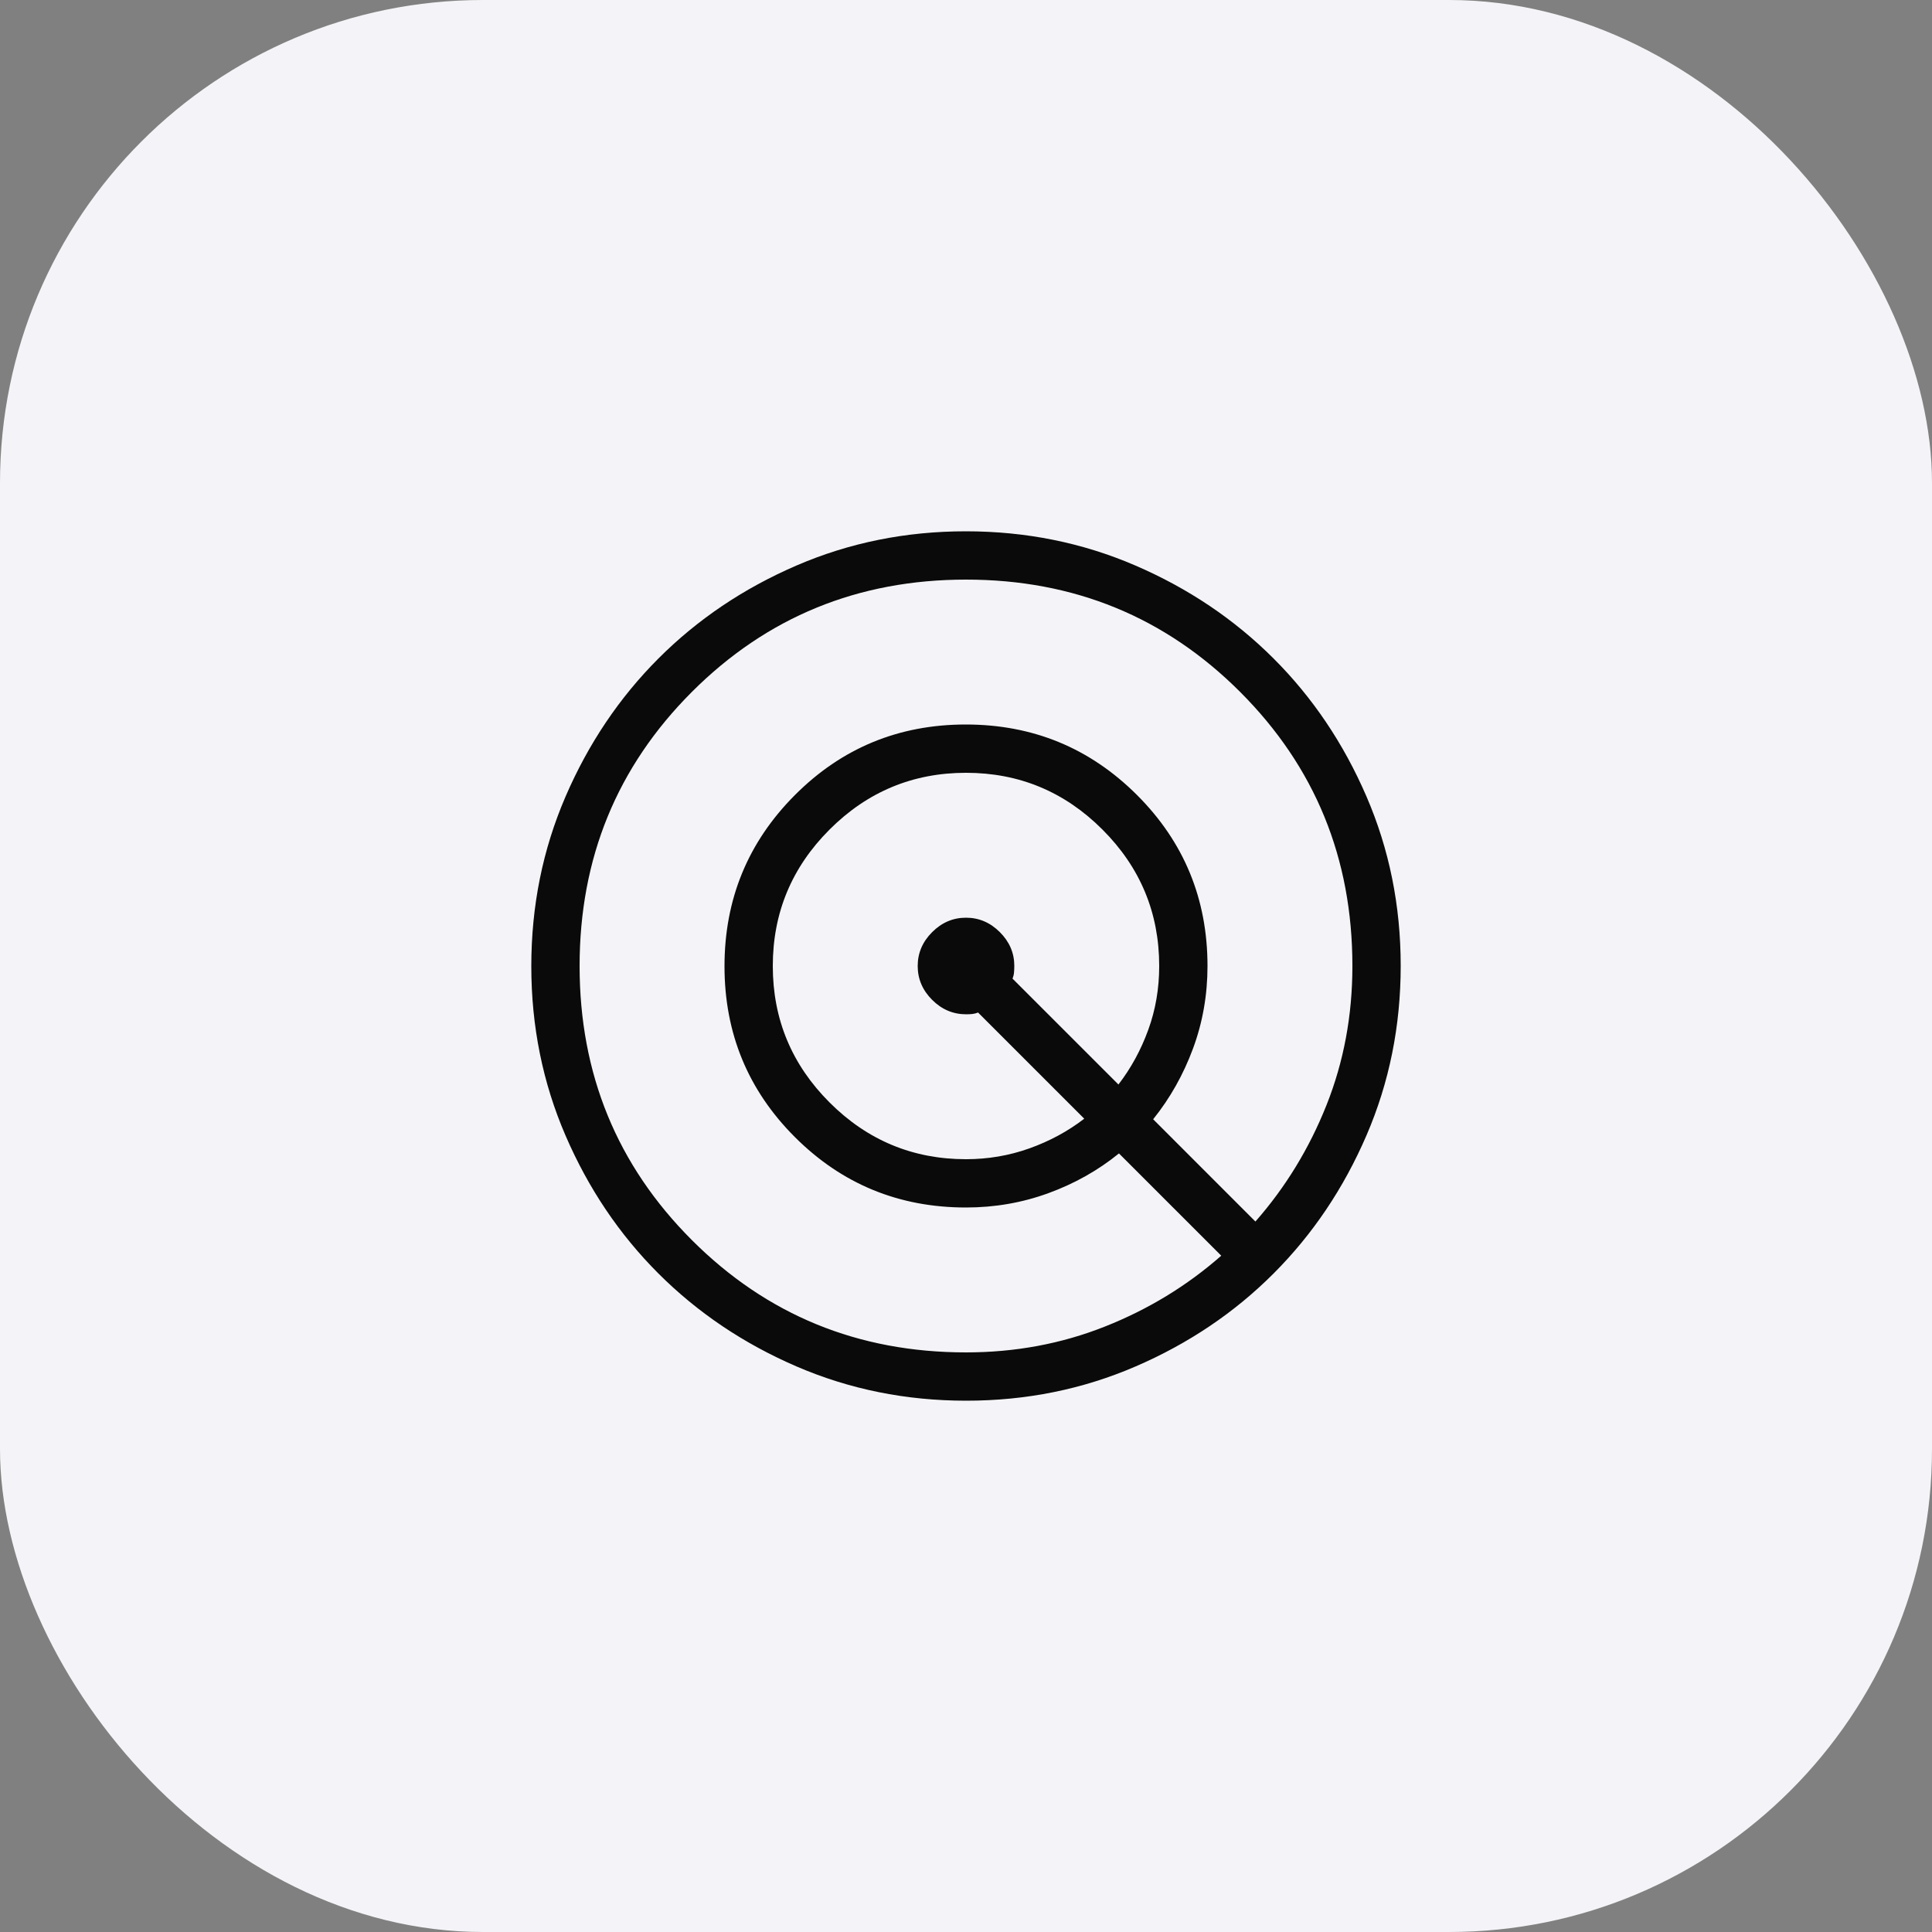
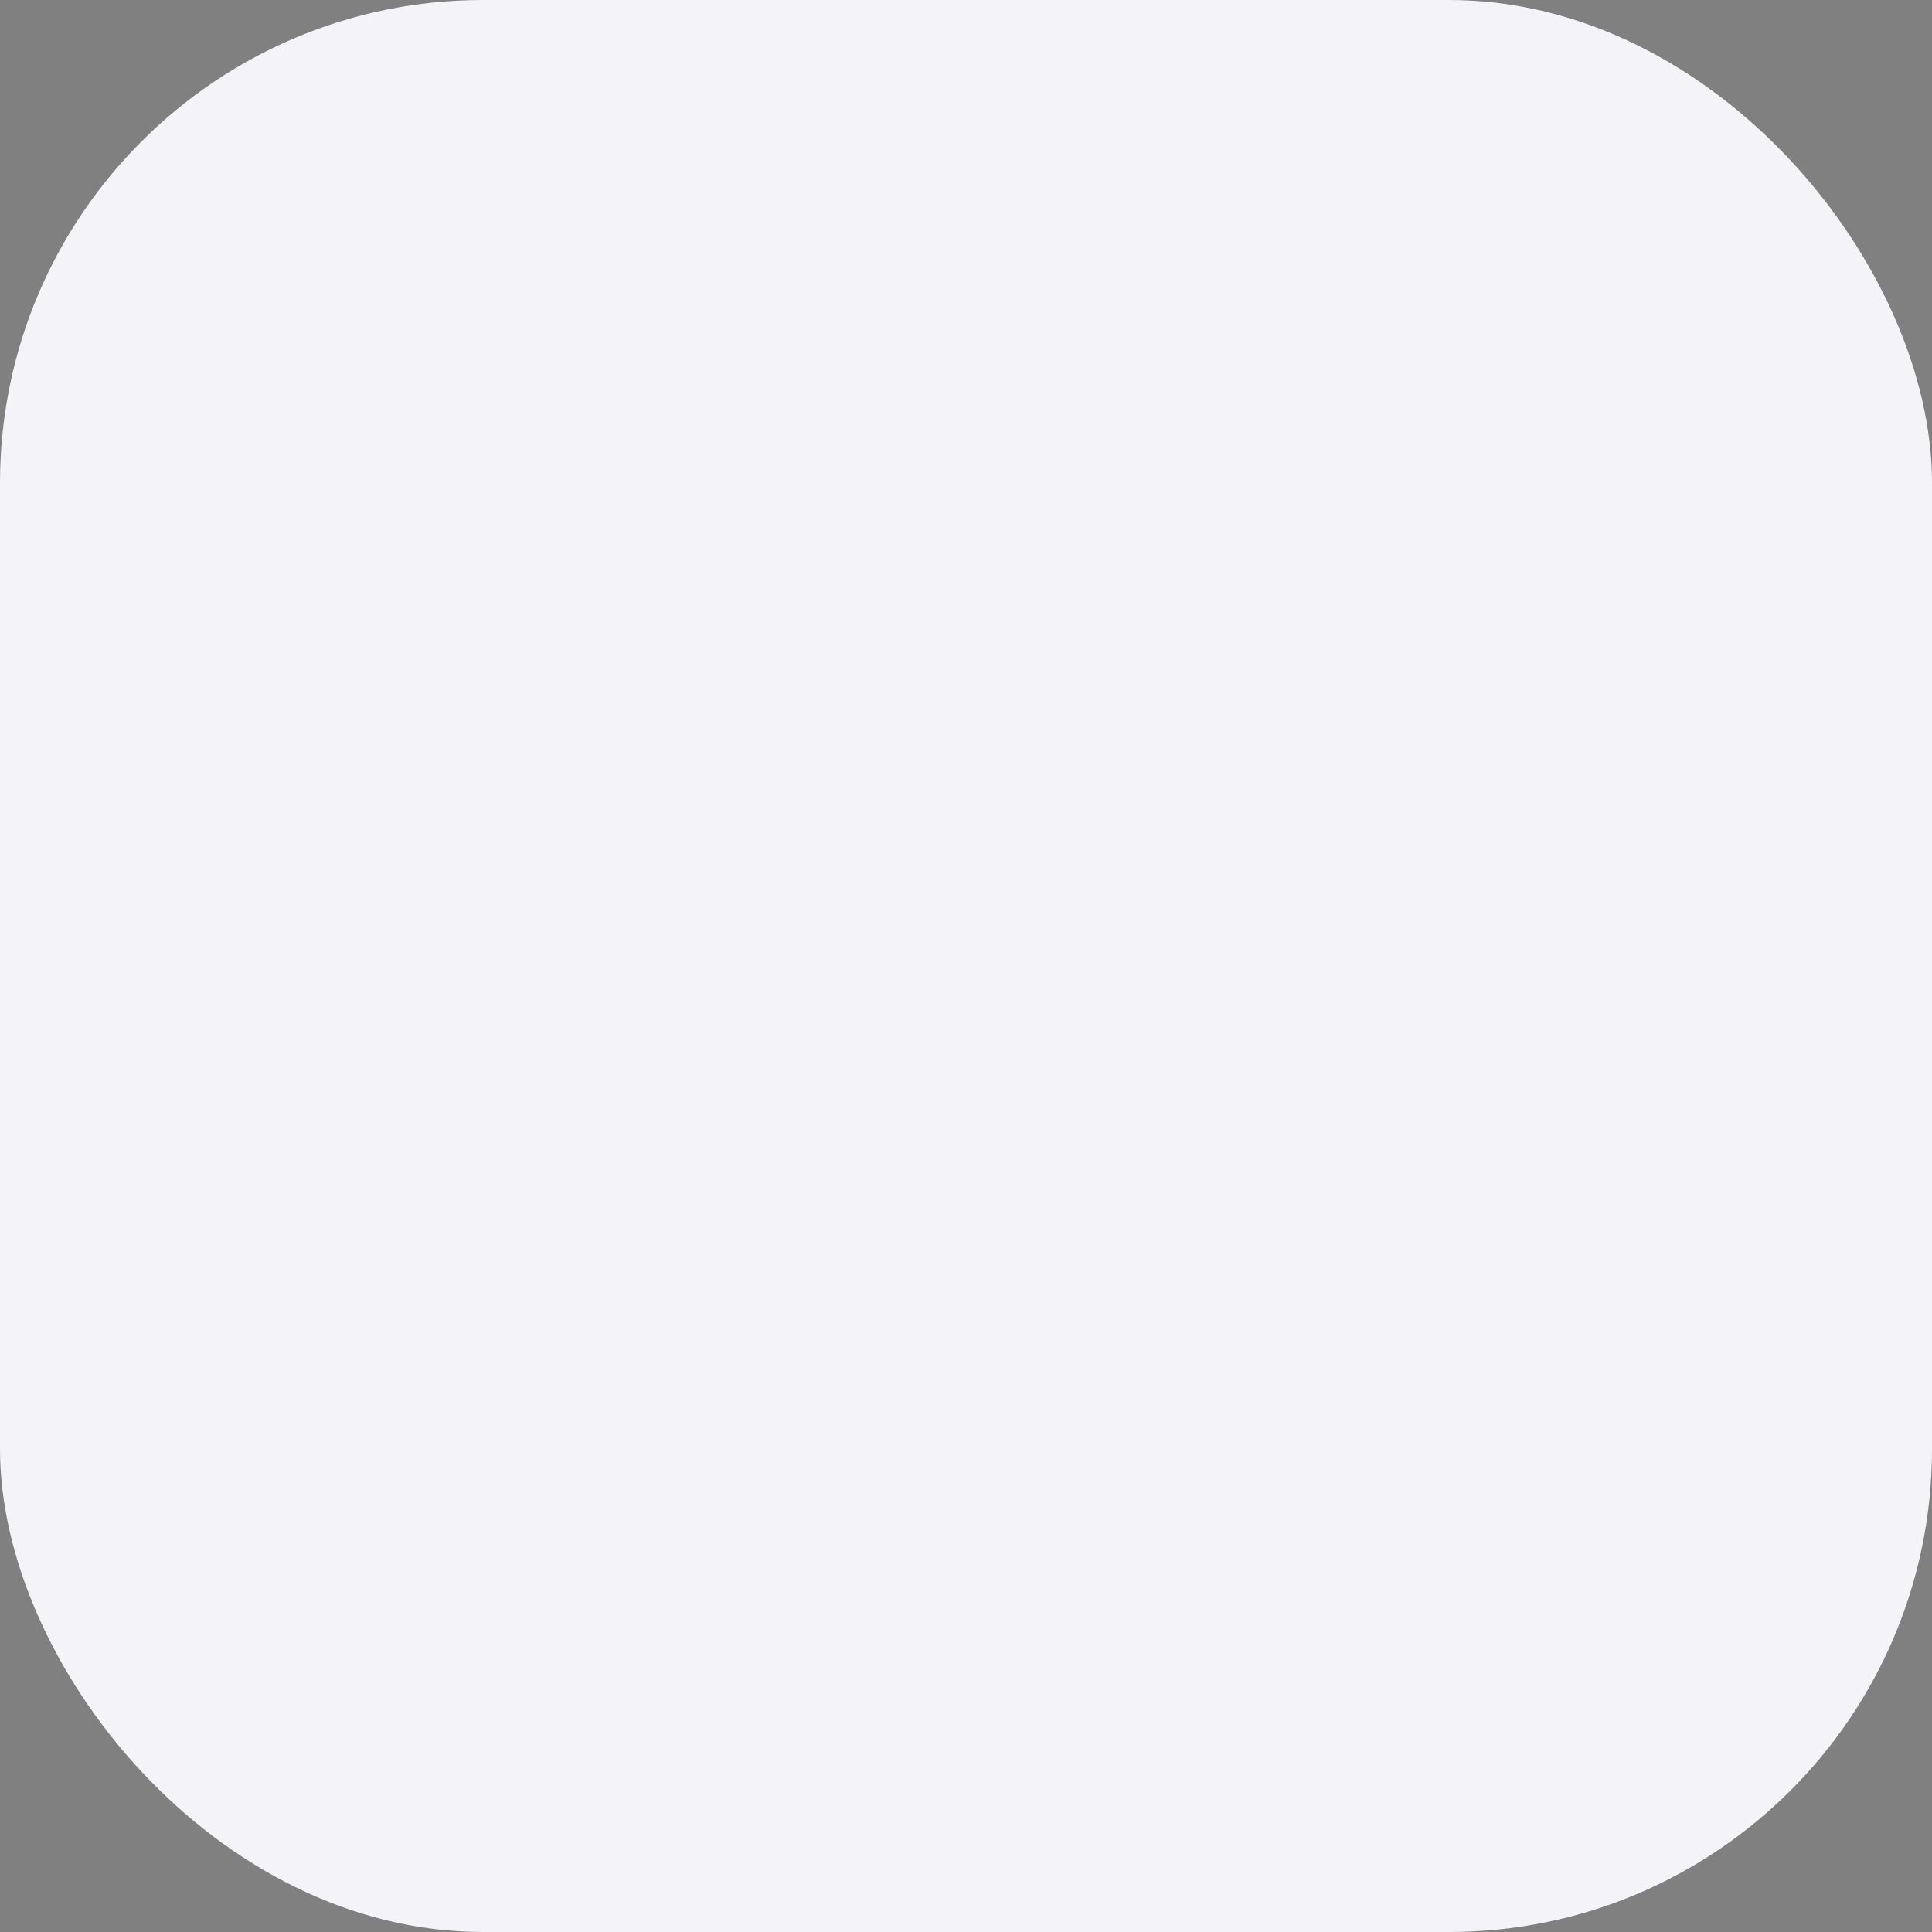
<svg xmlns="http://www.w3.org/2000/svg" width="80" height="80" viewBox="0 0 80 80" fill="none">
  <rect x="0" y="0" width="80" height="80" fill="#808080" stroke="none" />
  <rect width="80" height="80" rx="20" fill="#F4F4F8" />
-   <path d="M40.007 58C37.517 58 35.177 57.528 32.986 56.583C30.795 55.638 28.889 54.356 27.268 52.737C25.647 51.118 24.364 49.213 23.419 47.024C22.473 44.835 22 42.496 22 40.007C22 37.517 22.472 35.177 23.417 32.986C24.362 30.795 25.644 28.889 27.263 27.268C28.882 25.647 30.787 24.364 32.976 23.419C35.165 22.473 37.504 22 39.993 22C42.483 22 44.823 22.472 47.014 23.417C49.205 24.362 51.111 25.644 52.732 27.263C54.353 28.882 55.636 30.787 56.581 32.976C57.527 35.165 58 37.504 58 39.993C58 42.483 57.528 44.823 56.583 47.014C55.638 49.205 54.356 51.111 52.737 52.732C51.118 54.353 49.213 55.636 47.024 56.581C44.835 57.527 42.496 58 40.007 58ZM40 56C42.033 56 43.949 55.644 45.746 54.932C47.544 54.221 49.151 53.242 50.569 51.996L46.334 47.761C45.471 48.462 44.496 49.01 43.413 49.406C42.328 49.802 41.191 50 40 50C37.222 50 34.861 49.029 32.916 47.086C30.972 45.143 30 42.784 30 40.009C30 37.234 30.971 34.872 32.914 32.923C34.857 30.974 37.216 30 39.991 30C42.766 30 45.128 30.972 47.077 32.916C49.026 34.861 50 37.222 50 40C50 41.197 49.8 42.337 49.4 43.418C49 44.499 48.45 45.475 47.75 46.346L51.984 50.581C53.231 49.163 54.212 47.556 54.927 45.761C55.642 43.967 56 42.046 56 40C56 35.533 54.45 31.75 51.35 28.65C48.25 25.55 44.467 24 40 24C35.533 24 31.75 25.55 28.65 28.65C25.55 31.75 24 35.533 24 40C24 44.467 25.55 48.25 28.65 51.35C31.75 54.45 35.533 56 40 56ZM40 48C40.913 48 41.788 47.851 42.625 47.552C43.462 47.253 44.219 46.844 44.896 46.323L40.5 41.927C40.418 41.959 40.336 41.98 40.254 41.988C40.172 41.996 40.09 42 40.008 42C39.467 42 38.997 41.801 38.598 41.402C38.199 41.003 38 40.536 38 40C38 39.464 38.199 38.997 38.598 38.598C38.997 38.199 39.464 38 40 38C40.536 38 41.003 38.199 41.402 38.598C41.801 38.997 42 39.462 42 39.992C42 40.089 41.996 40.181 41.988 40.27C41.98 40.358 41.959 40.443 41.927 40.523L46.312 44.907C46.832 44.231 47.244 43.477 47.546 42.645C47.849 41.815 48 40.933 48 40C48 37.8 47.217 35.917 45.65 34.35C44.083 32.783 42.2 32 40 32C37.8 32 35.917 32.783 34.35 34.35C32.783 35.917 32 37.8 32 40C32 42.2 32.783 44.083 34.35 45.65C35.917 47.217 37.8 48 40 48Z" fill="#0A0A0A" />
</svg>